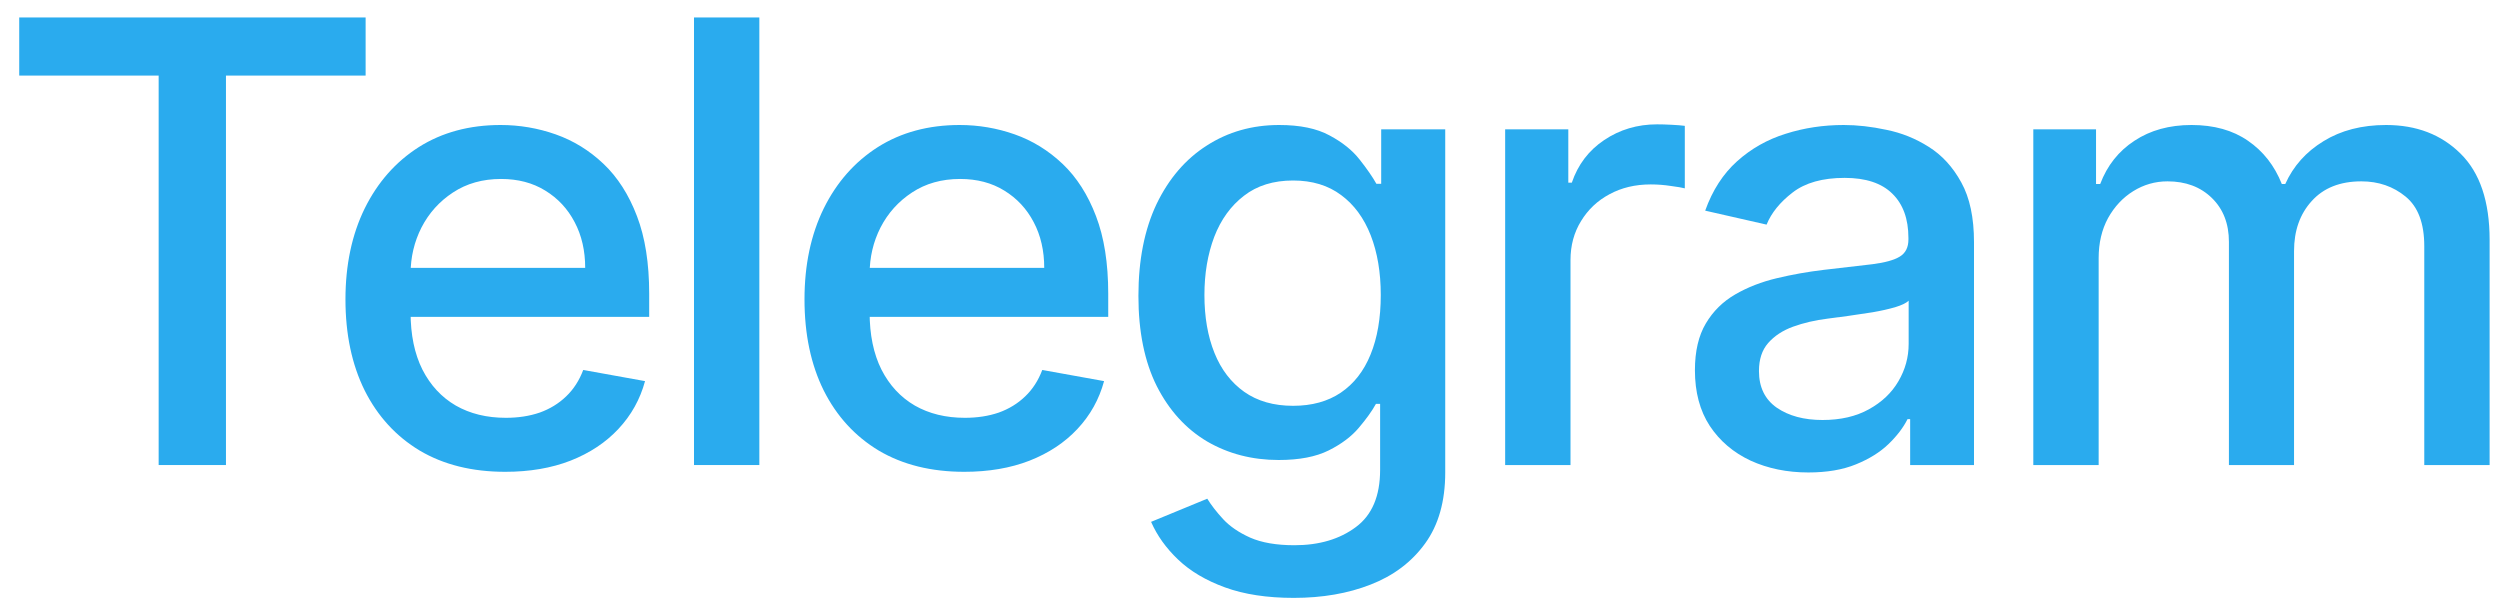
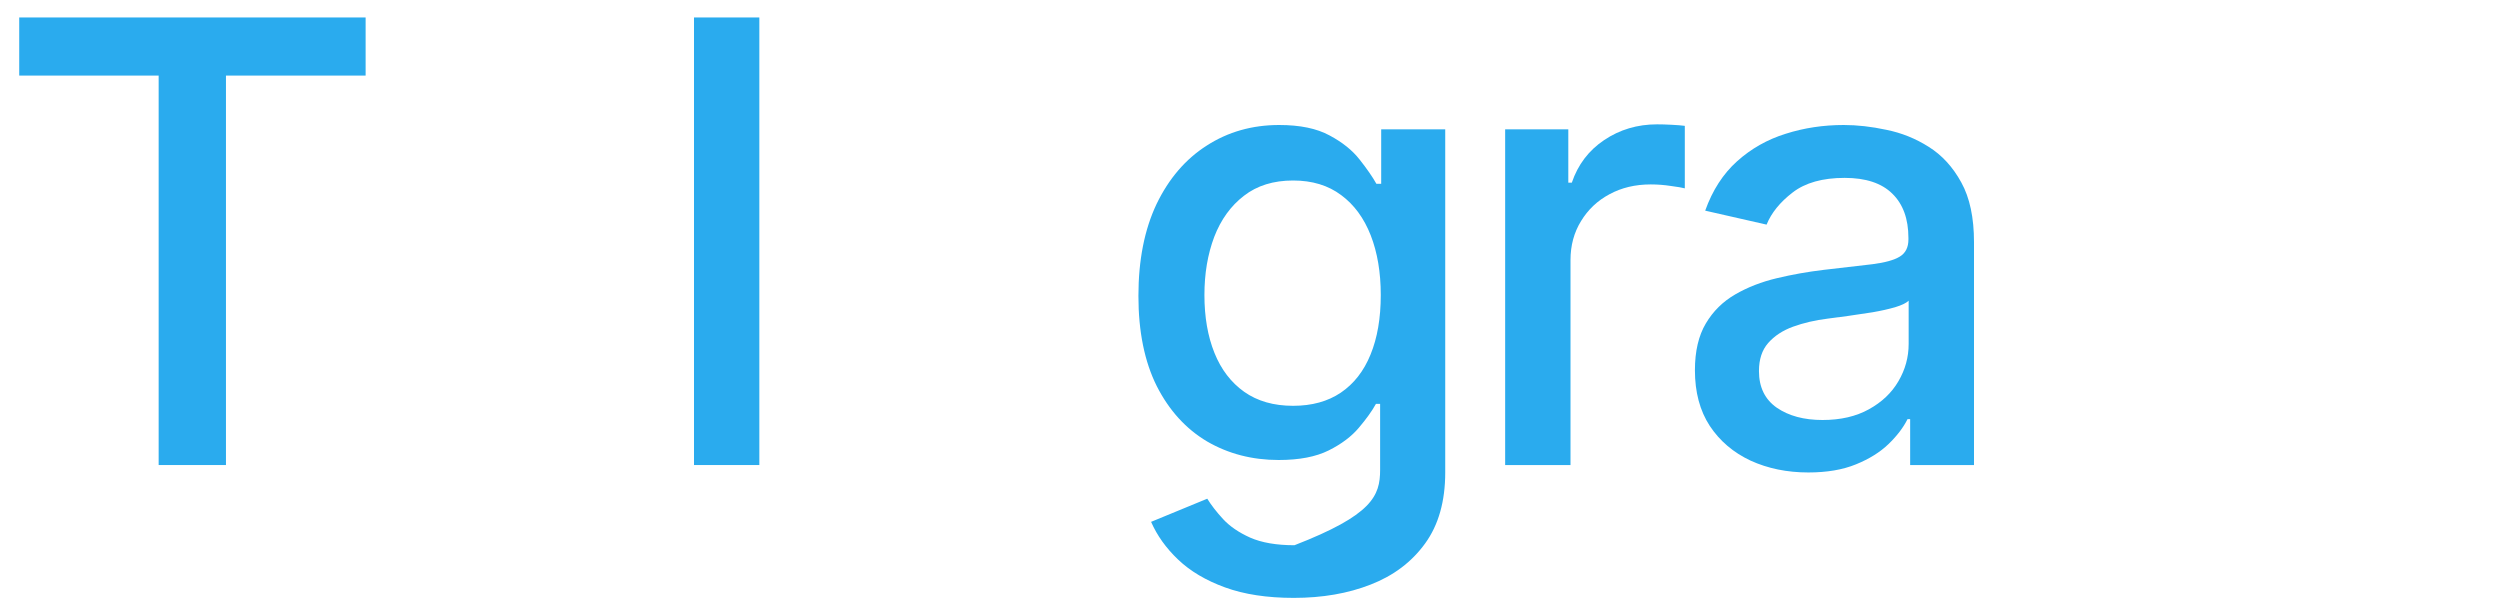
<svg xmlns="http://www.w3.org/2000/svg" width="65" height="16" viewBox="0 0 65 16" fill="none">
  <path d="M0.5 1.965V0.454H9.506V1.965H5.875V12.091H4.125V1.965H0.5Z" fill="#2AABEE" />
-   <path d="M13.135 12.267C12.275 12.267 11.535 12.083 10.914 11.716C10.296 11.344 9.819 10.823 9.482 10.153C9.148 9.479 8.982 8.689 8.982 7.784C8.982 6.89 9.148 6.102 9.482 5.42C9.819 4.738 10.289 4.206 10.891 3.823C11.497 3.441 12.205 3.25 13.016 3.25C13.508 3.25 13.986 3.331 14.448 3.494C14.91 3.657 15.325 3.912 15.692 4.261C16.059 4.609 16.349 5.062 16.561 5.619C16.773 6.172 16.879 6.844 16.879 7.636V8.238H9.942V6.965H15.215C15.215 6.519 15.124 6.123 14.942 5.778C14.76 5.429 14.504 5.155 14.175 4.954C13.849 4.753 13.467 4.653 13.027 4.653C12.55 4.653 12.133 4.77 11.777 5.005C11.425 5.236 11.152 5.539 10.959 5.914C10.77 6.286 10.675 6.689 10.675 7.125V8.119C10.675 8.702 10.777 9.198 10.982 9.608C11.19 10.017 11.48 10.329 11.851 10.545C12.222 10.757 12.656 10.863 13.152 10.863C13.474 10.863 13.768 10.818 14.033 10.727C14.298 10.632 14.527 10.492 14.72 10.306C14.914 10.121 15.061 9.892 15.164 9.619L16.771 9.909C16.643 10.382 16.412 10.797 16.078 11.153C15.749 11.505 15.334 11.78 14.834 11.977C14.338 12.17 13.771 12.267 13.135 12.267Z" fill="#2AABEE" />
  <path d="M19.743 0.454V12.091H18.044V0.454H19.743Z" fill="#2AABEE" />
-   <path d="M25.07 12.267C24.21 12.267 23.47 12.083 22.849 11.716C22.231 11.344 21.754 10.823 21.417 10.153C21.083 9.479 20.917 8.689 20.917 7.784C20.917 6.89 21.083 6.102 21.417 5.42C21.754 4.738 22.224 4.206 22.826 3.823C23.432 3.441 24.14 3.25 24.951 3.25C25.443 3.25 25.921 3.331 26.383 3.494C26.845 3.657 27.259 3.912 27.627 4.261C27.994 4.609 28.284 5.062 28.496 5.619C28.708 6.172 28.814 6.844 28.814 7.636V8.238H21.877V6.965H27.15C27.15 6.519 27.059 6.123 26.877 5.778C26.695 5.429 26.439 5.155 26.11 4.954C25.784 4.753 25.402 4.653 24.962 4.653C24.485 4.653 24.068 4.77 23.712 5.005C23.36 5.236 23.087 5.539 22.894 5.914C22.705 6.286 22.61 6.689 22.61 7.125V8.119C22.61 8.702 22.712 9.198 22.917 9.608C23.125 10.017 23.415 10.329 23.786 10.545C24.157 10.757 24.591 10.863 25.087 10.863C25.409 10.863 25.703 10.818 25.968 10.727C26.233 10.632 26.462 10.492 26.655 10.306C26.849 10.121 26.996 9.892 27.099 9.619L28.706 9.909C28.578 10.382 28.347 10.797 28.013 11.153C27.684 11.505 27.269 11.78 26.769 11.977C26.273 12.17 25.706 12.267 25.07 12.267Z" fill="#2AABEE" />
-   <path d="M33.639 15.545C32.945 15.545 32.349 15.454 31.849 15.272C31.352 15.091 30.947 14.85 30.633 14.551C30.318 14.252 30.084 13.924 29.928 13.568L31.389 12.966C31.491 13.132 31.627 13.308 31.798 13.494C31.972 13.683 32.207 13.844 32.502 13.977C32.801 14.109 33.186 14.176 33.656 14.176C34.299 14.176 34.832 14.018 35.252 13.704C35.673 13.393 35.883 12.897 35.883 12.216V10.5H35.775C35.673 10.685 35.525 10.892 35.332 11.119C35.142 11.346 34.881 11.543 34.548 11.71C34.214 11.877 33.781 11.96 33.246 11.96C32.557 11.96 31.936 11.799 31.383 11.477C30.834 11.151 30.398 10.672 30.076 10.039C29.758 9.403 29.599 8.621 29.599 7.693C29.599 6.765 29.756 5.969 30.07 5.306C30.389 4.644 30.824 4.136 31.377 3.784C31.93 3.428 32.557 3.25 33.258 3.25C33.799 3.25 34.237 3.34 34.57 3.522C34.904 3.7 35.163 3.909 35.349 4.147C35.538 4.386 35.684 4.596 35.786 4.778H35.911V3.363H37.576V12.284C37.576 13.034 37.402 13.649 37.053 14.13C36.705 14.611 36.233 14.967 35.639 15.198C35.048 15.43 34.381 15.545 33.639 15.545ZM33.621 10.551C34.11 10.551 34.523 10.437 34.86 10.21C35.201 9.979 35.459 9.649 35.633 9.221C35.811 8.789 35.9 8.272 35.9 7.67C35.9 7.083 35.813 6.566 35.639 6.119C35.464 5.672 35.209 5.323 34.871 5.073C34.534 4.82 34.118 4.693 33.621 4.693C33.11 4.693 32.684 4.825 32.343 5.09C32.002 5.352 31.744 5.708 31.57 6.159C31.4 6.609 31.315 7.113 31.315 7.67C31.315 8.242 31.402 8.744 31.576 9.176C31.75 9.608 32.008 9.945 32.349 10.187C32.693 10.43 33.118 10.551 33.621 10.551Z" fill="#2AABEE" />
+   <path d="M33.639 15.545C32.945 15.545 32.349 15.454 31.849 15.272C31.352 15.091 30.947 14.85 30.633 14.551C30.318 14.252 30.084 13.924 29.928 13.568L31.389 12.966C31.491 13.132 31.627 13.308 31.798 13.494C31.972 13.683 32.207 13.844 32.502 13.977C32.801 14.109 33.186 14.176 33.656 14.176C35.673 13.393 35.883 12.897 35.883 12.216V10.5H35.775C35.673 10.685 35.525 10.892 35.332 11.119C35.142 11.346 34.881 11.543 34.548 11.71C34.214 11.877 33.781 11.96 33.246 11.96C32.557 11.96 31.936 11.799 31.383 11.477C30.834 11.151 30.398 10.672 30.076 10.039C29.758 9.403 29.599 8.621 29.599 7.693C29.599 6.765 29.756 5.969 30.07 5.306C30.389 4.644 30.824 4.136 31.377 3.784C31.93 3.428 32.557 3.25 33.258 3.25C33.799 3.25 34.237 3.34 34.57 3.522C34.904 3.7 35.163 3.909 35.349 4.147C35.538 4.386 35.684 4.596 35.786 4.778H35.911V3.363H37.576V12.284C37.576 13.034 37.402 13.649 37.053 14.13C36.705 14.611 36.233 14.967 35.639 15.198C35.048 15.43 34.381 15.545 33.639 15.545ZM33.621 10.551C34.11 10.551 34.523 10.437 34.86 10.21C35.201 9.979 35.459 9.649 35.633 9.221C35.811 8.789 35.9 8.272 35.9 7.67C35.9 7.083 35.813 6.566 35.639 6.119C35.464 5.672 35.209 5.323 34.871 5.073C34.534 4.82 34.118 4.693 33.621 4.693C33.11 4.693 32.684 4.825 32.343 5.09C32.002 5.352 31.744 5.708 31.57 6.159C31.4 6.609 31.315 7.113 31.315 7.67C31.315 8.242 31.402 8.744 31.576 9.176C31.75 9.608 32.008 9.945 32.349 10.187C32.693 10.43 33.118 10.551 33.621 10.551Z" fill="#2AABEE" />
  <path d="M39.134 12.091V3.363H40.776V4.75H40.867C41.026 4.28 41.307 3.911 41.708 3.642C42.114 3.369 42.572 3.233 43.083 3.233C43.189 3.233 43.314 3.236 43.458 3.244C43.606 3.251 43.721 3.261 43.805 3.272V4.897C43.737 4.878 43.615 4.858 43.441 4.835C43.267 4.808 43.093 4.795 42.919 4.795C42.517 4.795 42.159 4.88 41.845 5.051C41.534 5.217 41.288 5.45 41.106 5.75C40.924 6.045 40.833 6.382 40.833 6.761V12.091H39.134Z" fill="#2AABEE" />
  <path d="M47.017 12.284C46.464 12.284 45.964 12.181 45.517 11.977C45.07 11.768 44.715 11.467 44.454 11.073C44.197 10.68 44.068 10.197 44.068 9.625C44.068 9.132 44.163 8.727 44.352 8.409C44.541 8.09 44.797 7.839 45.119 7.653C45.441 7.467 45.801 7.327 46.199 7.233C46.596 7.138 47.002 7.066 47.414 7.017C47.937 6.956 48.361 6.907 48.687 6.869C49.013 6.827 49.25 6.761 49.397 6.67C49.545 6.579 49.619 6.431 49.619 6.227V6.187C49.619 5.691 49.479 5.306 49.199 5.034C48.922 4.761 48.509 4.625 47.96 4.625C47.388 4.625 46.937 4.751 46.608 5.005C46.282 5.255 46.056 5.534 45.931 5.84L44.335 5.477C44.524 4.947 44.801 4.519 45.164 4.193C45.532 3.863 45.954 3.625 46.431 3.477C46.909 3.325 47.411 3.25 47.937 3.25C48.286 3.25 48.655 3.291 49.045 3.375C49.439 3.454 49.806 3.602 50.147 3.818C50.492 4.034 50.774 4.342 50.994 4.744C51.214 5.142 51.324 5.659 51.324 6.295V12.091H49.664V10.897H49.596C49.486 11.117 49.322 11.333 49.102 11.545C48.882 11.757 48.6 11.933 48.255 12.073C47.911 12.214 47.498 12.284 47.017 12.284ZM47.386 10.92C47.856 10.92 48.257 10.827 48.59 10.642C48.928 10.456 49.183 10.214 49.358 9.914C49.536 9.611 49.625 9.287 49.625 8.943V7.818C49.564 7.878 49.447 7.935 49.272 7.988C49.102 8.037 48.907 8.081 48.687 8.119C48.467 8.153 48.253 8.185 48.045 8.215C47.837 8.242 47.663 8.265 47.522 8.284C47.193 8.325 46.892 8.395 46.619 8.494C46.35 8.592 46.134 8.734 45.971 8.92C45.812 9.102 45.733 9.344 45.733 9.647C45.733 10.068 45.888 10.386 46.199 10.602C46.509 10.814 46.905 10.92 47.386 10.92Z" fill="#2AABEE" />
-   <path d="M52.866 12.091V3.363H54.497V4.784H54.605C54.787 4.303 55.084 3.928 55.497 3.659C55.91 3.386 56.404 3.25 56.98 3.25C57.563 3.25 58.052 3.386 58.446 3.659C58.843 3.931 59.137 4.306 59.327 4.784H59.417C59.626 4.318 59.957 3.947 60.412 3.67C60.866 3.39 61.408 3.25 62.037 3.25C62.828 3.25 63.474 3.498 63.974 3.994C64.478 4.49 64.73 5.238 64.73 6.238V12.091H63.031V6.397C63.031 5.806 62.87 5.378 62.548 5.113C62.226 4.848 61.842 4.715 61.395 4.715C60.842 4.715 60.412 4.886 60.105 5.227C59.798 5.564 59.645 5.998 59.645 6.528V12.091H57.952V6.289C57.952 5.816 57.804 5.435 57.508 5.147C57.213 4.859 56.828 4.715 56.355 4.715C56.033 4.715 55.736 4.801 55.463 4.971C55.194 5.138 54.976 5.371 54.809 5.67C54.647 5.969 54.565 6.316 54.565 6.71V12.091H52.866Z" fill="#2AABEE" />
</svg>